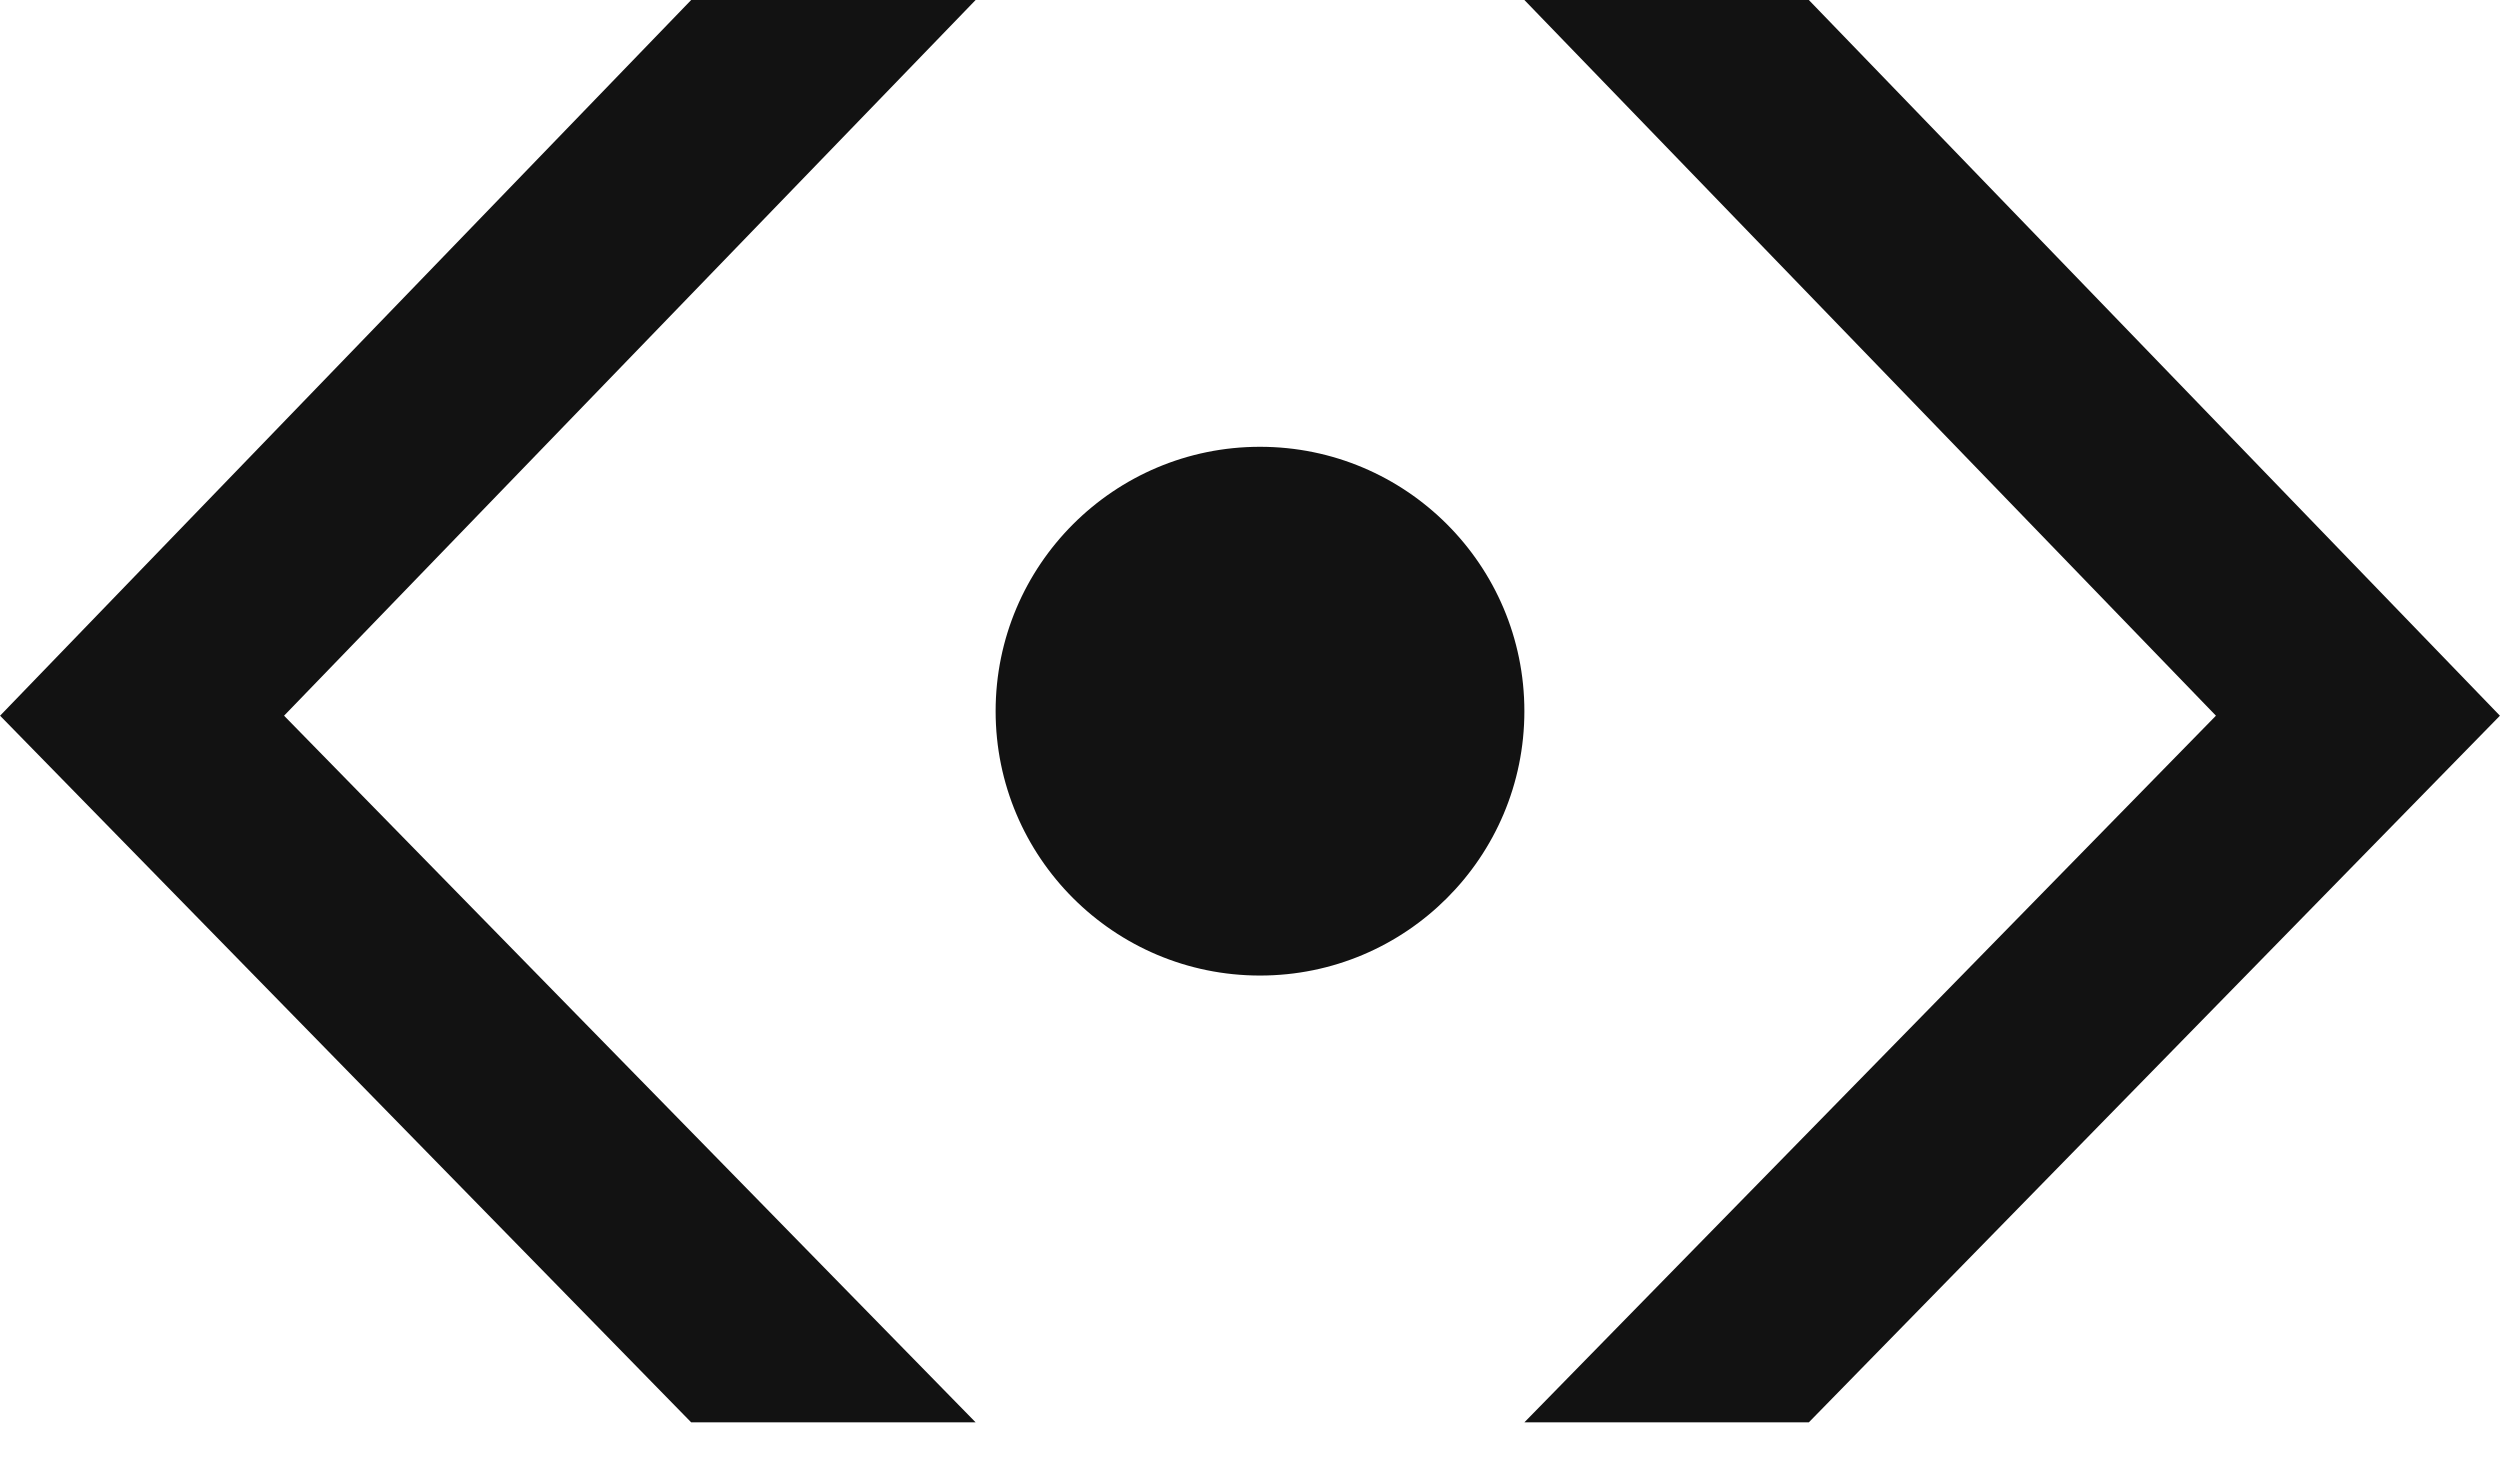
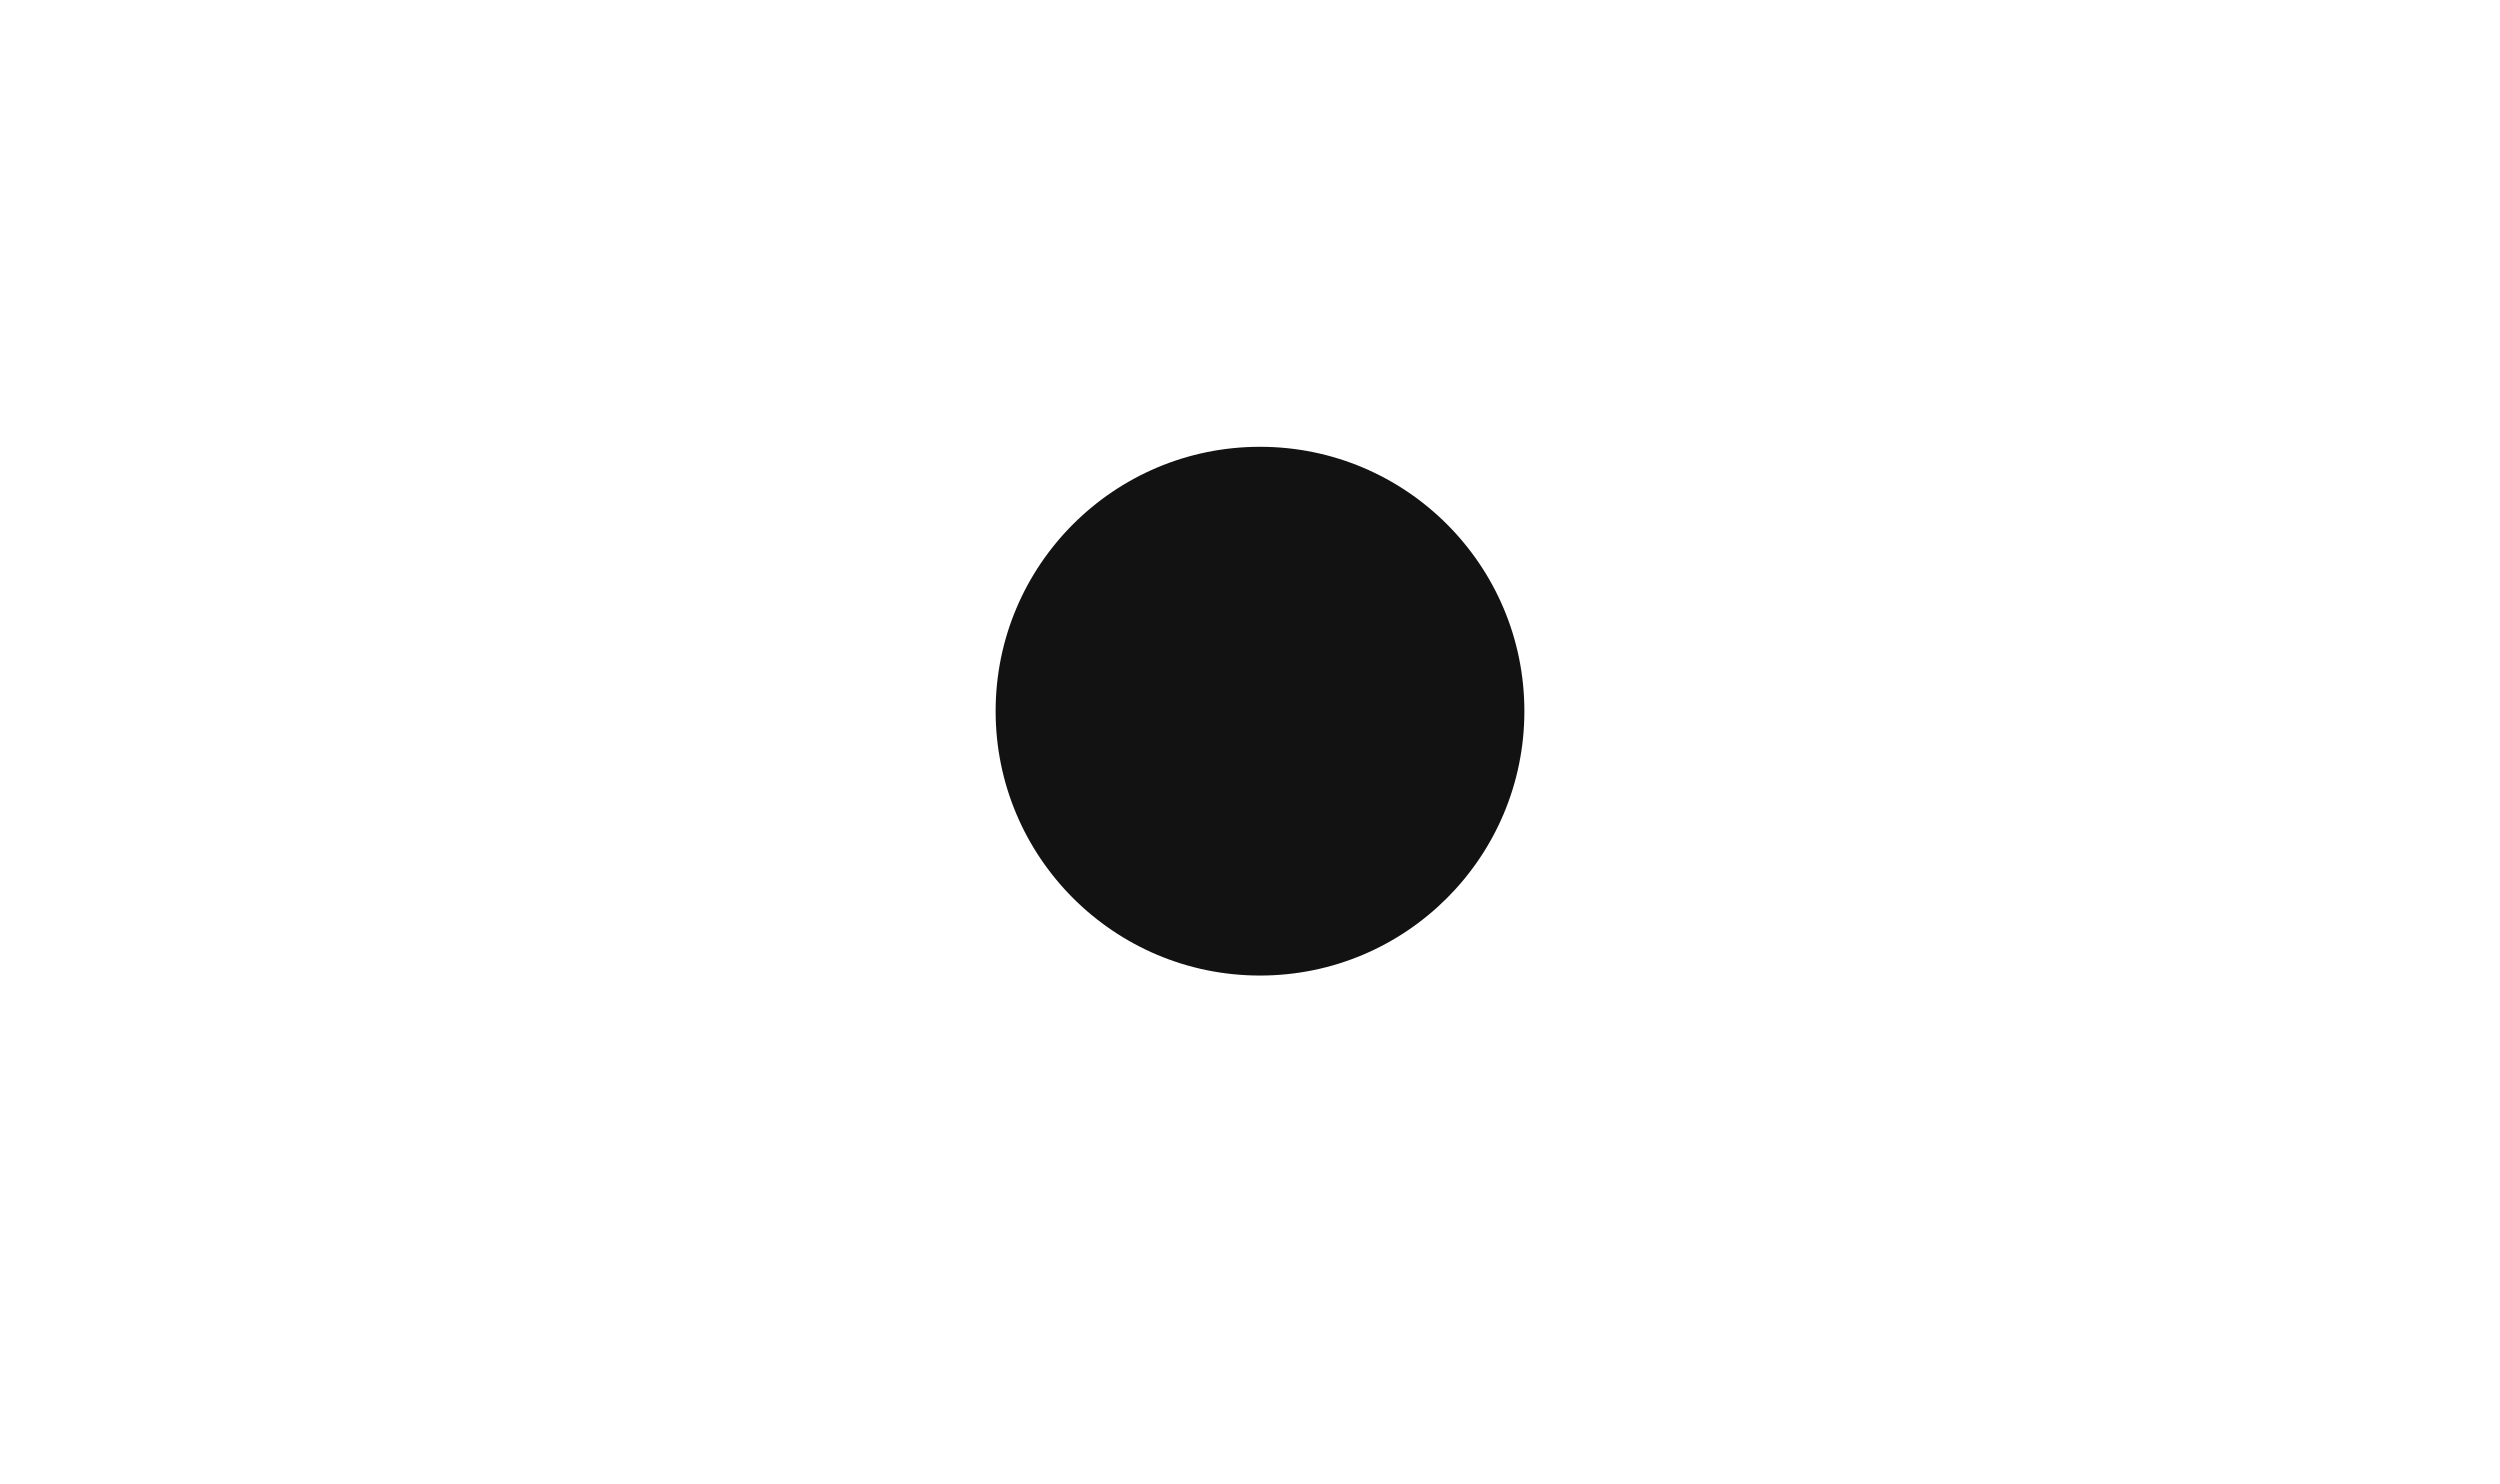
<svg xmlns="http://www.w3.org/2000/svg" width="32" height="19" viewBox="0 0 32 19" fill="none">
  <circle cx="16.128" cy="9.103" r="3.384" fill="#121212" />
-   <path d="M19.512 0H23.153L31.999 9.161L23.153 18.206H19.512L28.364 9.161L19.512 0Z" fill="#121212" />
-   <path d="M12.488 0H8.847L0.001 9.161L8.847 18.206H12.488L3.636 9.161L12.488 0Z" fill="#121212" />
</svg>